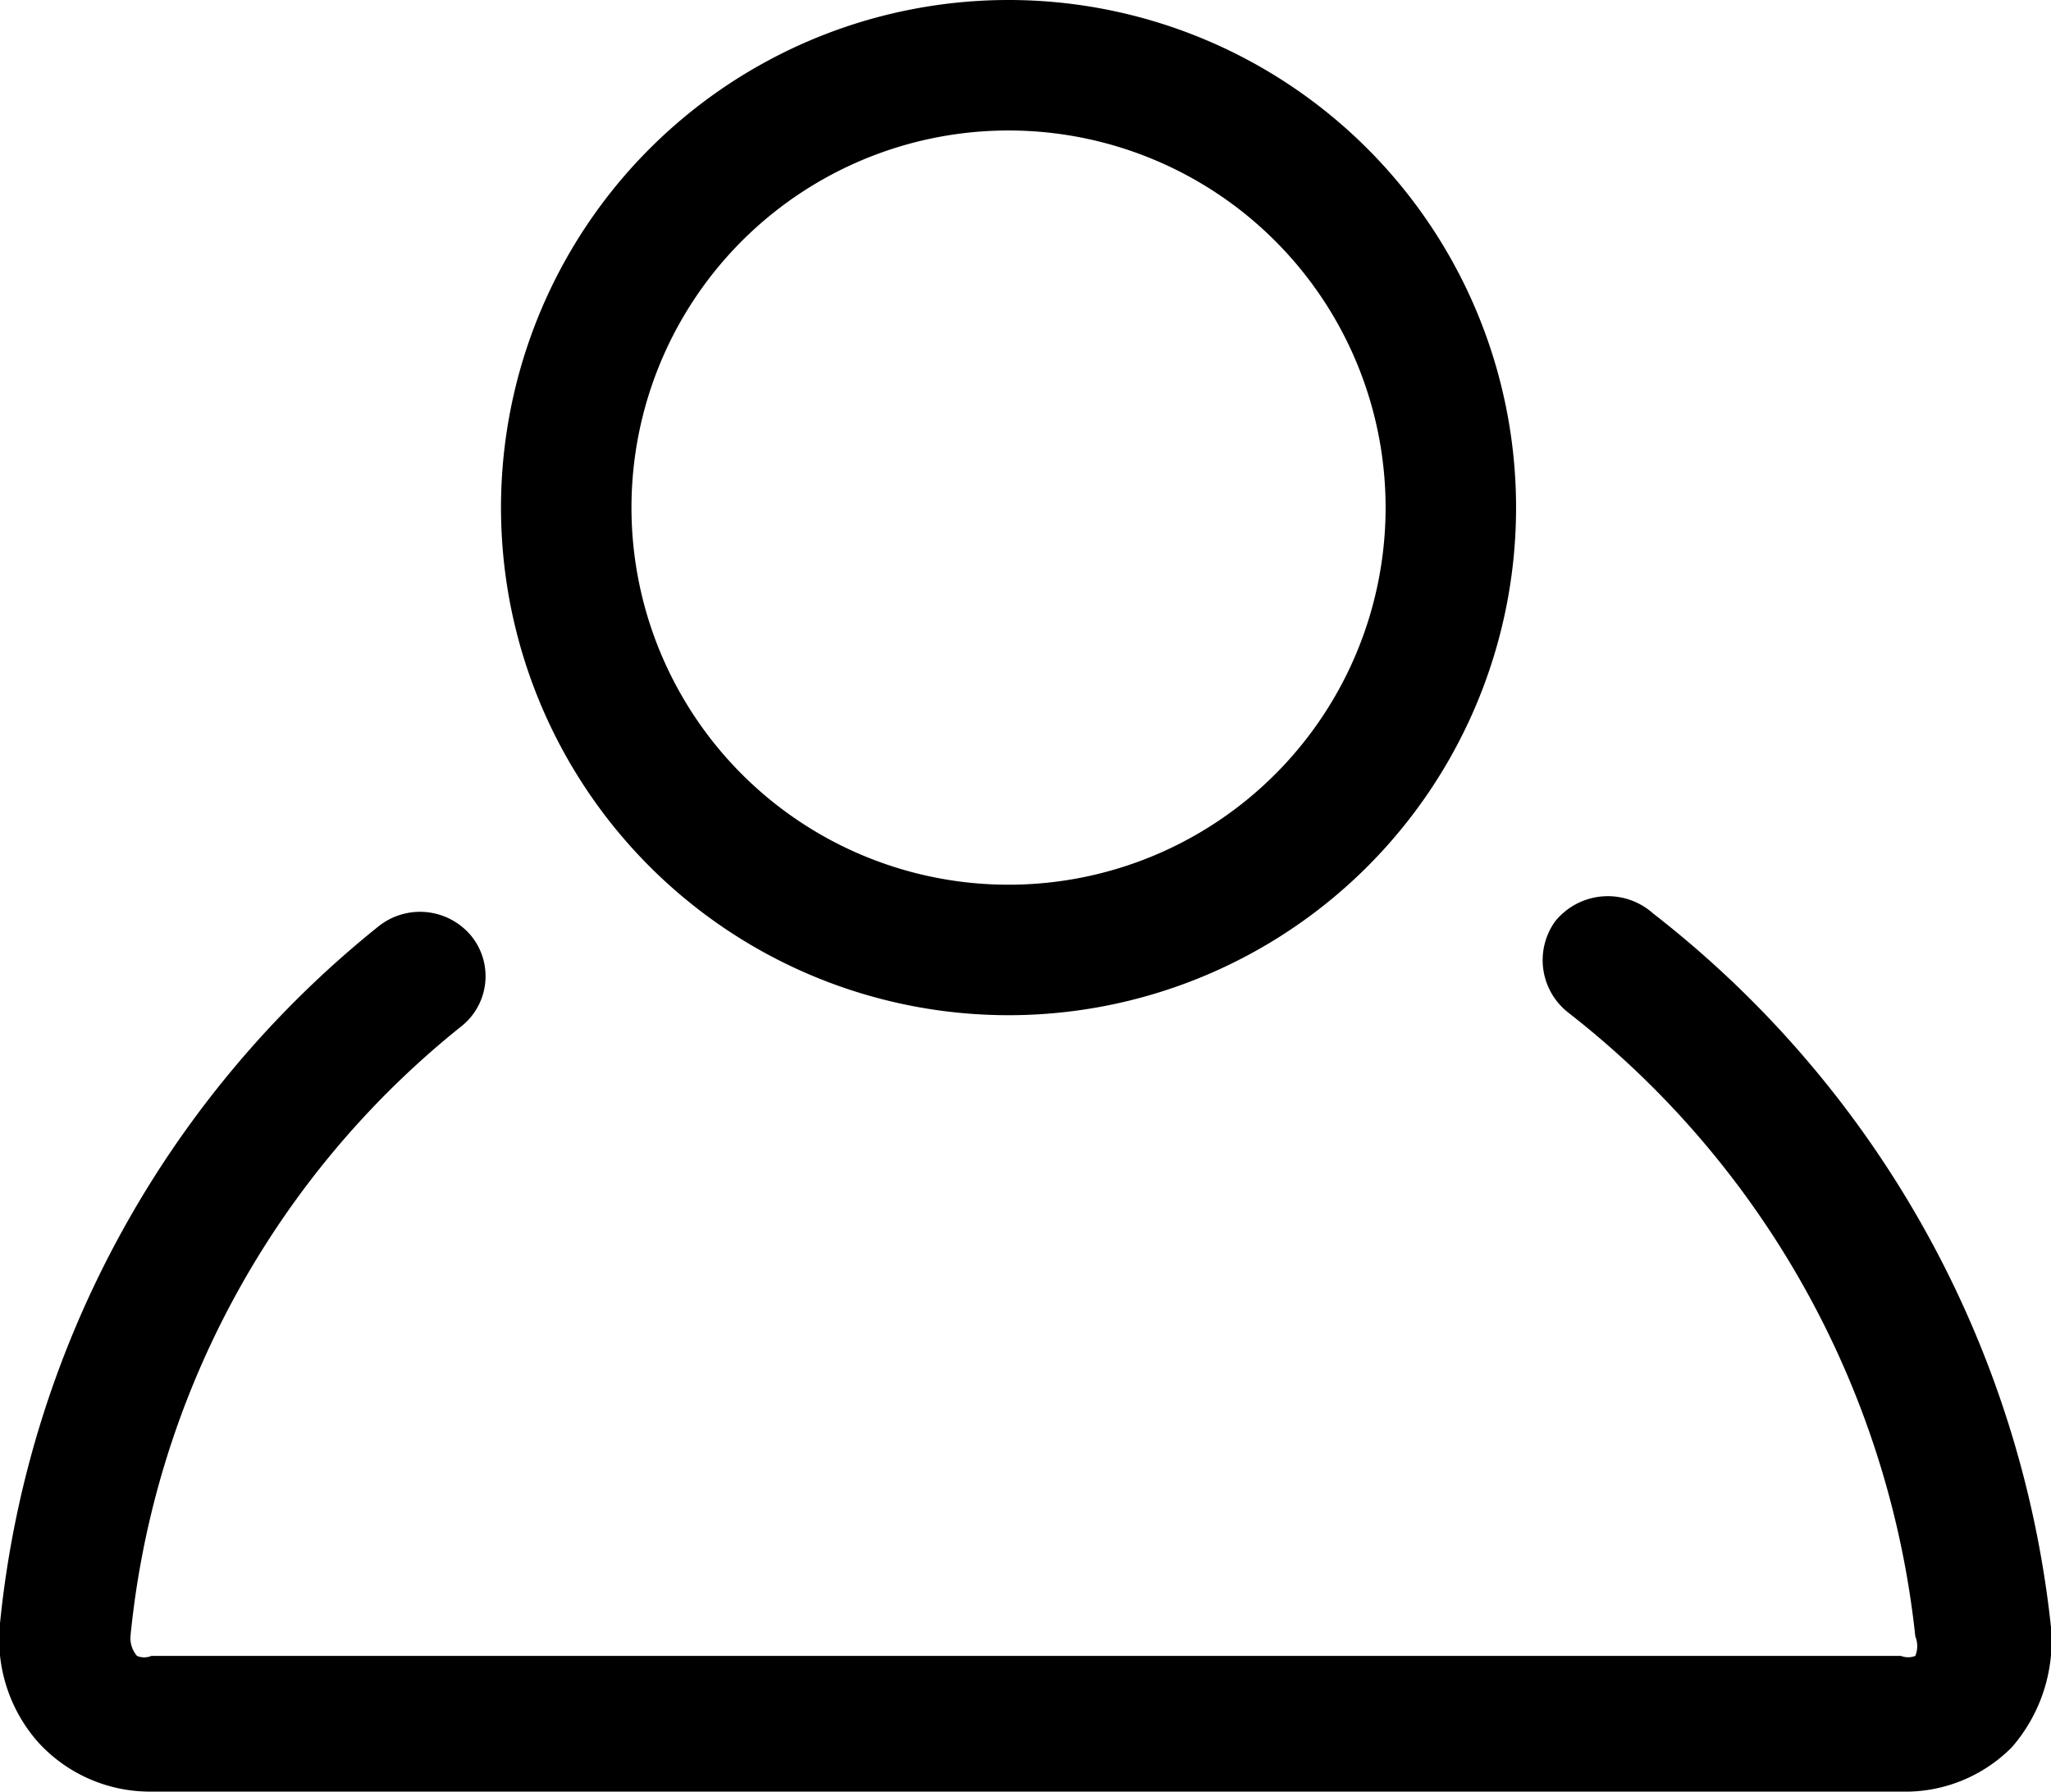
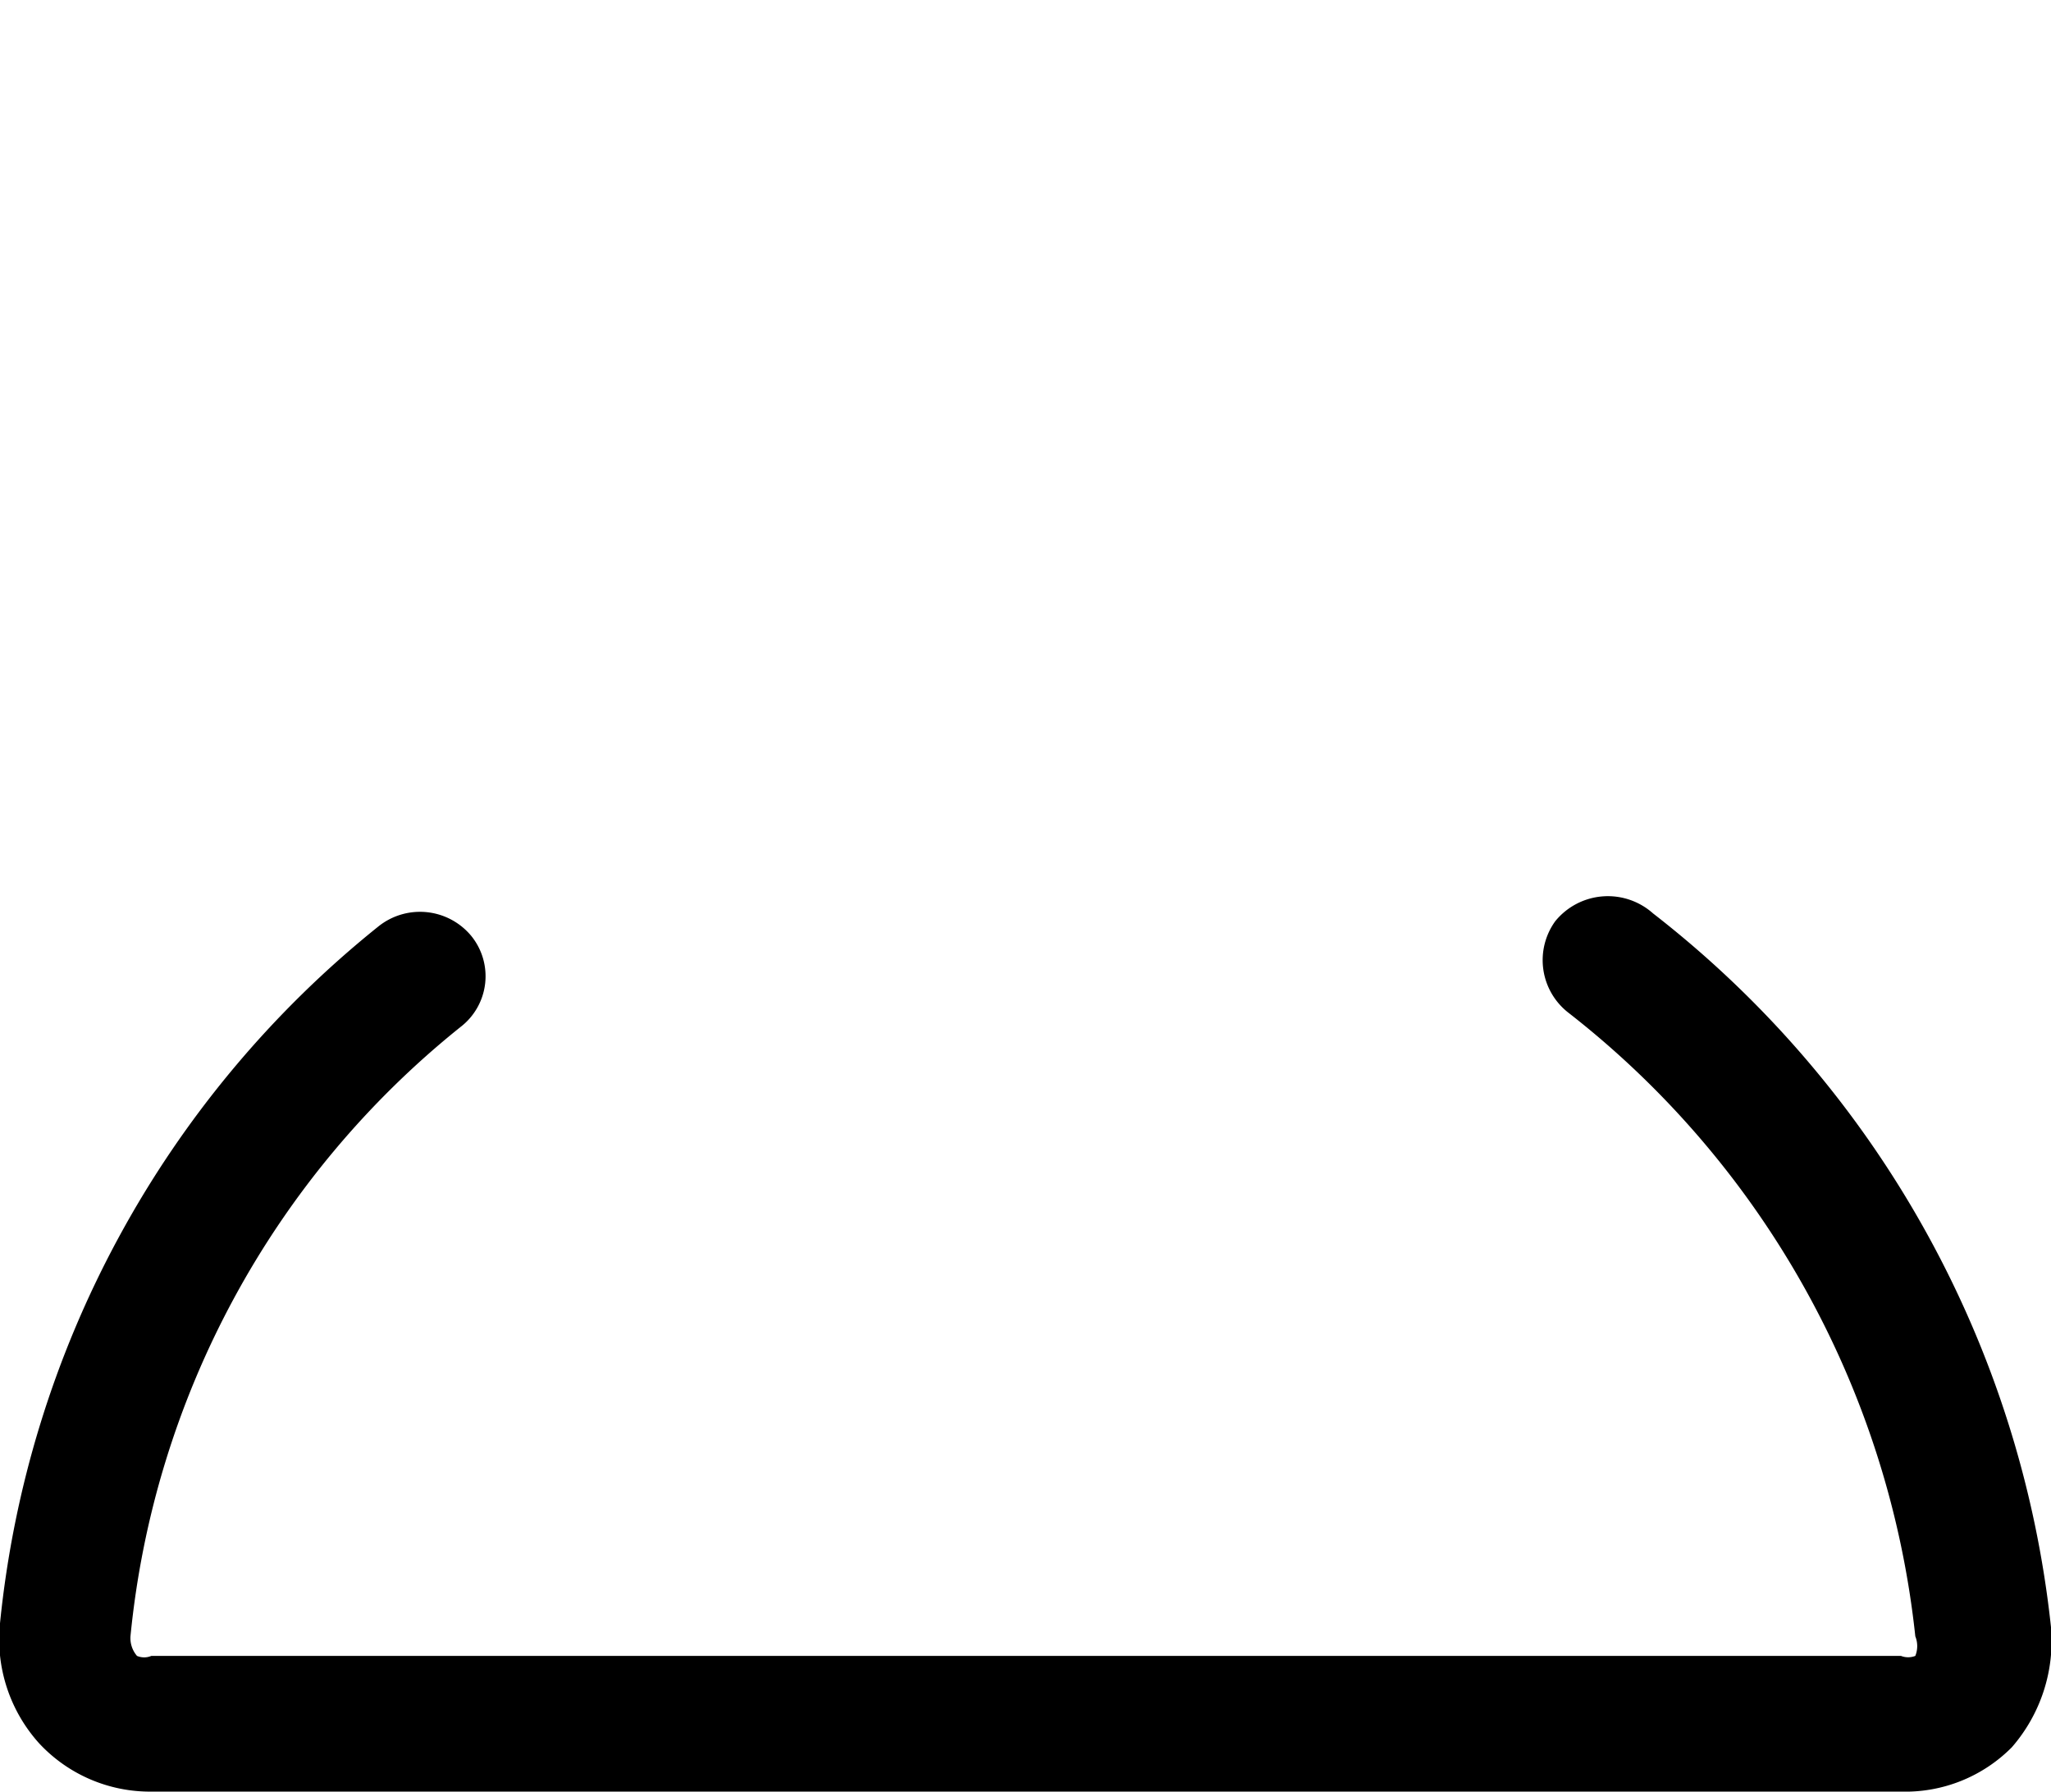
<svg xmlns="http://www.w3.org/2000/svg" id="Layer_1" data-name="Layer 1" viewBox="0 0 15.72 13.73">
  <title>account</title>
  <path d="M14.57,13.73H1.16a1.16,1.16,0,0,1-.86-.37A1.19,1.19,0,0,1,0,12.44,7.85,7.85,0,0,1,2.9,7.1a.51.51,0,0,1,.71.07.49.49,0,0,1-.08.7A6.84,6.84,0,0,0,1,12.54a.21.21,0,0,0,.05.15.14.14,0,0,0,.11,0H14.57a.15.15,0,0,0,.11,0,.2.2,0,0,0,0-.15,7,7,0,0,0-2.66-4.78.51.51,0,0,1-.1-.7A.52.52,0,0,1,12.67,7a8,8,0,0,1,3.05,5.47,1.24,1.24,0,0,1-.3.92A1.15,1.15,0,0,1,14.57,13.73Z" />
-   <path d="M7.74,7.78a3.89,3.89,0,1,1,3.88-3.89A3.89,3.89,0,0,1,7.74,7.78ZM7.74,1a2.89,2.89,0,1,0,2.88,2.89A2.89,2.89,0,0,0,7.74,1Z" />
</svg>